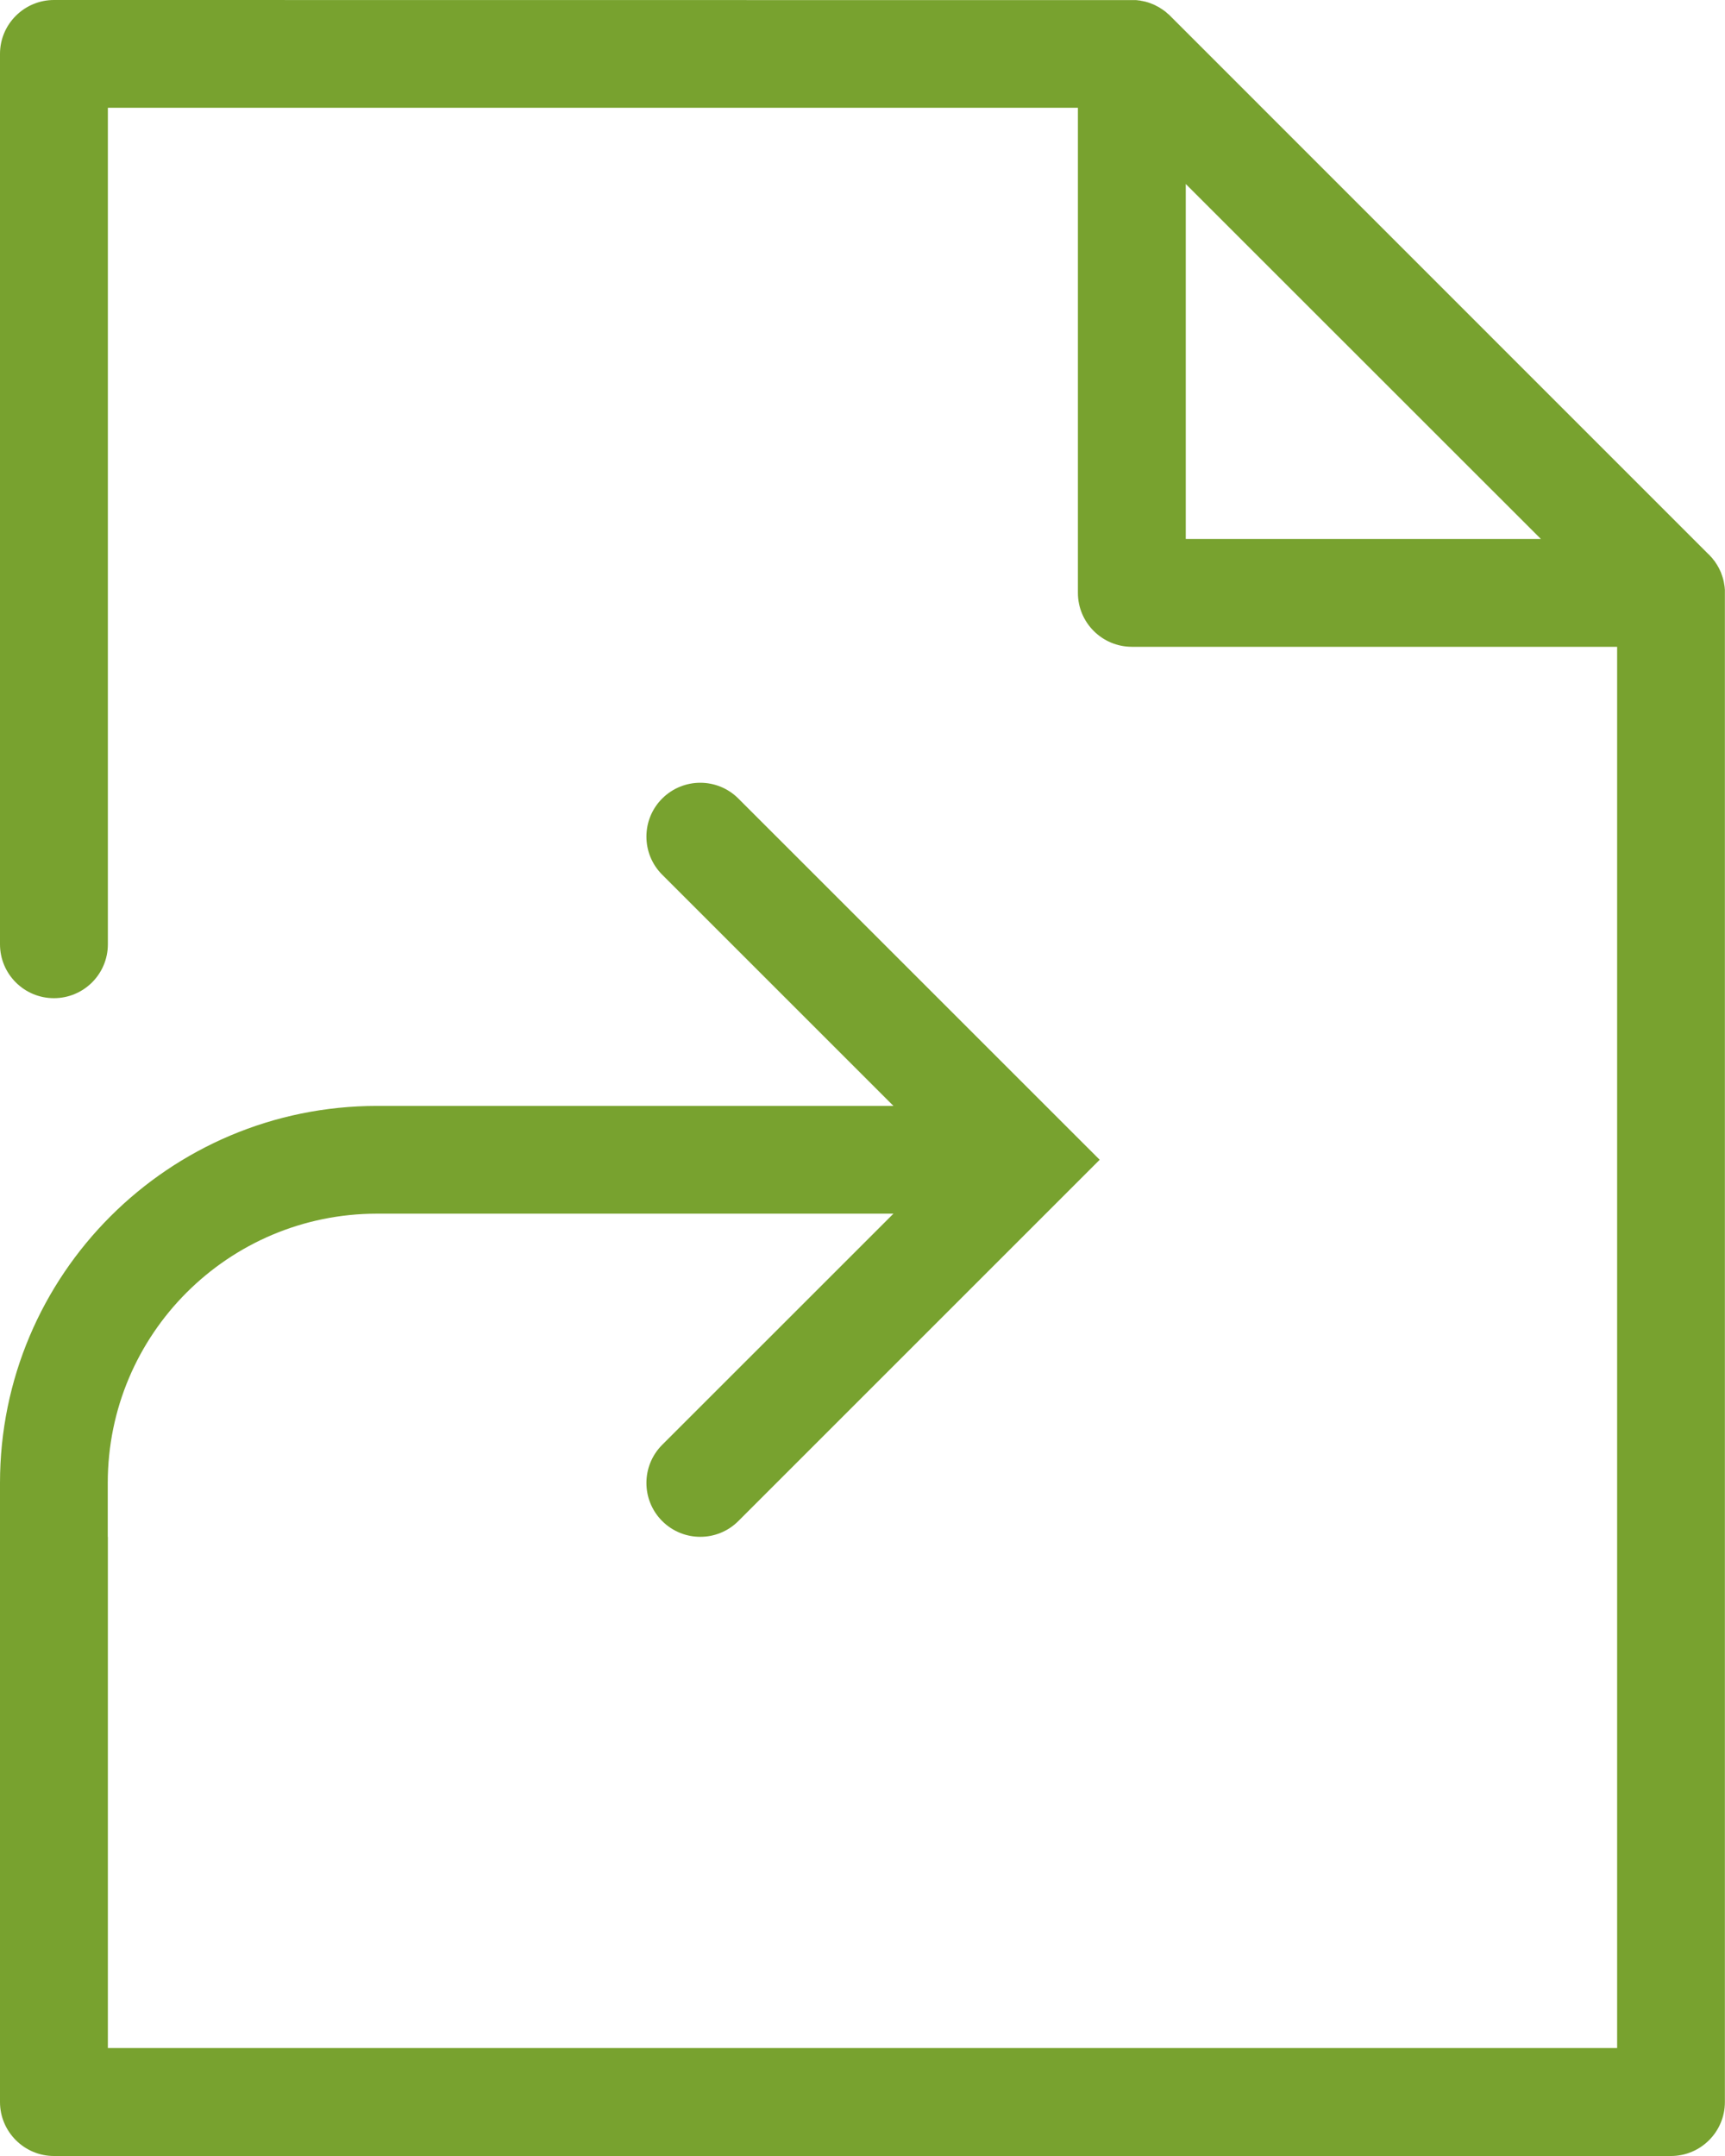
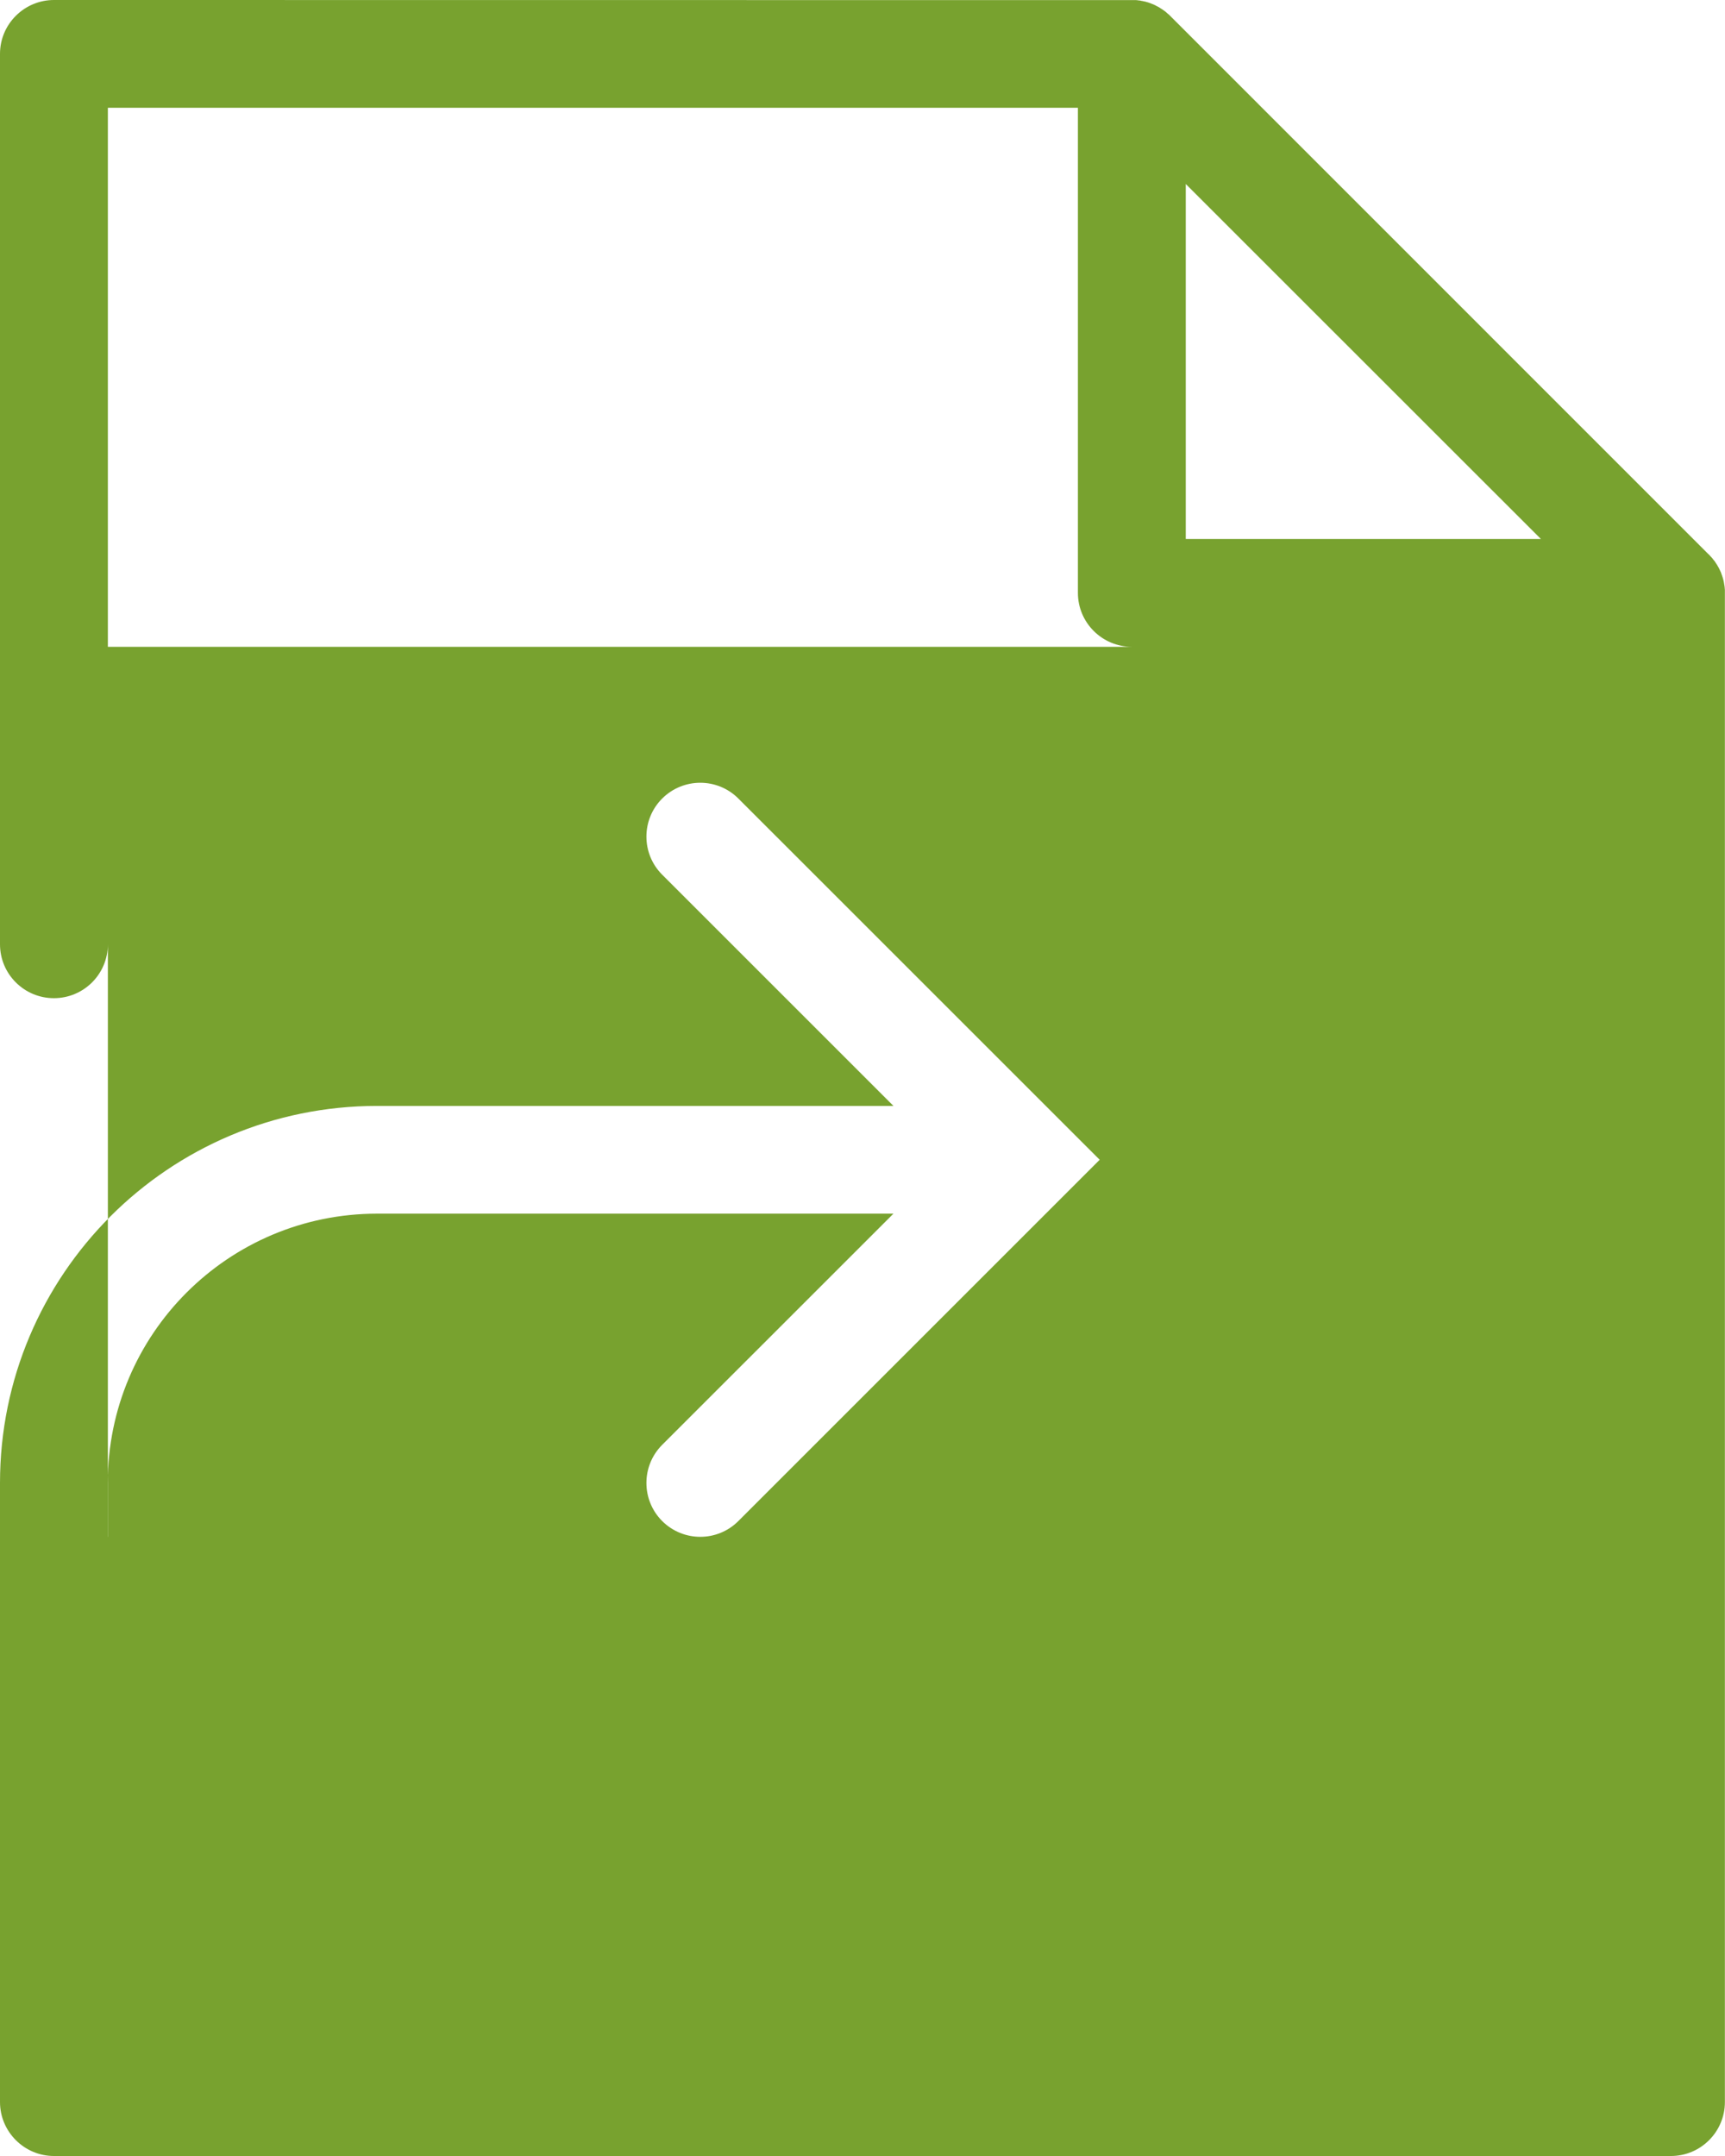
<svg xmlns="http://www.w3.org/2000/svg" width="32" height="40" viewBox="0 0 32 40" fill="none">
-   <path fill-rule="evenodd" clip-rule="evenodd" d="M30.998 40H1.001C0.45 40 0 39.55 0 38.999V27.513C0 23.65 3.132 20.518 6.995 20.518H16.574L12.284 16.228C11.894 15.838 11.894 15.205 12.284 14.815C12.675 14.425 13.307 14.425 13.697 14.815L20.4 21.517L13.697 28.22C13.307 28.61 12.675 28.61 12.284 28.22C11.894 27.829 11.894 27.197 12.284 26.806L16.574 22.517H6.995C4.236 22.517 1.999 24.753 1.999 27.513V28.512H2.001V37.997H29.999V12H20.997C20.446 12 19.996 11.552 19.996 11V1.999H2.001V17.519C2.001 18.072 1.553 18.519 1 18.519C0.448 18.519 0 18.072 0 17.519V0.999C0 0.448 0.45 0 1.001 0L21.073 0.002L21.099 0.004L21.125 0.008L21.149 0.01L21.173 0.016L21.199 0.02L21.223 0.026L21.247 0.03L21.271 0.038L21.295 0.044L21.317 0.052L21.353 0.064L21.363 0.07L21.387 0.078L21.431 0.098L21.451 0.11L21.473 0.12L21.495 0.132L21.515 0.144L21.535 0.158L21.555 0.17L21.615 0.212L21.669 0.26L21.679 0.266L31.688 10.277L31.706 10.293L31.716 10.303L31.722 10.311L31.724 10.313L31.732 10.323L31.738 10.327L31.742 10.331L31.75 10.341L31.766 10.359L31.77 10.363L31.774 10.371L31.782 10.381L31.786 10.383L31.79 10.391L31.798 10.401L31.806 10.409L31.812 10.419L31.814 10.421L31.82 10.429L31.826 10.441L31.834 10.451L31.84 10.463H31.842L31.848 10.473L31.854 10.481L31.86 10.493L31.866 10.503L31.872 10.515L31.878 10.523L31.9 10.567L31.906 10.581L31.91 10.589L31.912 10.591L31.916 10.603L31.92 10.611L31.922 10.613L31.926 10.625L31.93 10.633V10.637L31.934 10.649L31.938 10.655V10.659L31.942 10.671L31.946 10.678V10.682L31.95 10.694L31.958 10.716L31.96 10.726L31.968 10.751L31.972 10.774H31.974L31.978 10.798L31.98 10.808L31.982 10.82L31.984 10.834L31.986 10.846L31.988 10.848V10.858L31.99 10.868L31.992 10.882L31.994 10.894V10.906L31.996 10.916V10.928L31.998 10.94V38.999C31.998 39.55 31.55 40 30.998 40ZM21.997 3.414V9.999H28.584L21.997 3.414Z" fill="#78A22F" />
+   <path fill-rule="evenodd" clip-rule="evenodd" d="M30.998 40H1.001C0.45 40 0 39.55 0 38.999V27.513C0 23.65 3.132 20.518 6.995 20.518H16.574L12.284 16.228C11.894 15.838 11.894 15.205 12.284 14.815C12.675 14.425 13.307 14.425 13.697 14.815L20.4 21.517L13.697 28.22C13.307 28.61 12.675 28.61 12.284 28.22C11.894 27.829 11.894 27.197 12.284 26.806L16.574 22.517H6.995C4.236 22.517 1.999 24.753 1.999 27.513V28.512H2.001V37.997V12H20.997C20.446 12 19.996 11.552 19.996 11V1.999H2.001V17.519C2.001 18.072 1.553 18.519 1 18.519C0.448 18.519 0 18.072 0 17.519V0.999C0 0.448 0.45 0 1.001 0L21.073 0.002L21.099 0.004L21.125 0.008L21.149 0.01L21.173 0.016L21.199 0.02L21.223 0.026L21.247 0.03L21.271 0.038L21.295 0.044L21.317 0.052L21.353 0.064L21.363 0.07L21.387 0.078L21.431 0.098L21.451 0.11L21.473 0.12L21.495 0.132L21.515 0.144L21.535 0.158L21.555 0.17L21.615 0.212L21.669 0.26L21.679 0.266L31.688 10.277L31.706 10.293L31.716 10.303L31.722 10.311L31.724 10.313L31.732 10.323L31.738 10.327L31.742 10.331L31.75 10.341L31.766 10.359L31.77 10.363L31.774 10.371L31.782 10.381L31.786 10.383L31.79 10.391L31.798 10.401L31.806 10.409L31.812 10.419L31.814 10.421L31.82 10.429L31.826 10.441L31.834 10.451L31.84 10.463H31.842L31.848 10.473L31.854 10.481L31.86 10.493L31.866 10.503L31.872 10.515L31.878 10.523L31.9 10.567L31.906 10.581L31.91 10.589L31.912 10.591L31.916 10.603L31.92 10.611L31.922 10.613L31.926 10.625L31.93 10.633V10.637L31.934 10.649L31.938 10.655V10.659L31.942 10.671L31.946 10.678V10.682L31.95 10.694L31.958 10.716L31.96 10.726L31.968 10.751L31.972 10.774H31.974L31.978 10.798L31.98 10.808L31.982 10.82L31.984 10.834L31.986 10.846L31.988 10.848V10.858L31.99 10.868L31.992 10.882L31.994 10.894V10.906L31.996 10.916V10.928L31.998 10.94V38.999C31.998 39.55 31.55 40 30.998 40ZM21.997 3.414V9.999H28.584L21.997 3.414Z" fill="#78A22F" />
</svg>